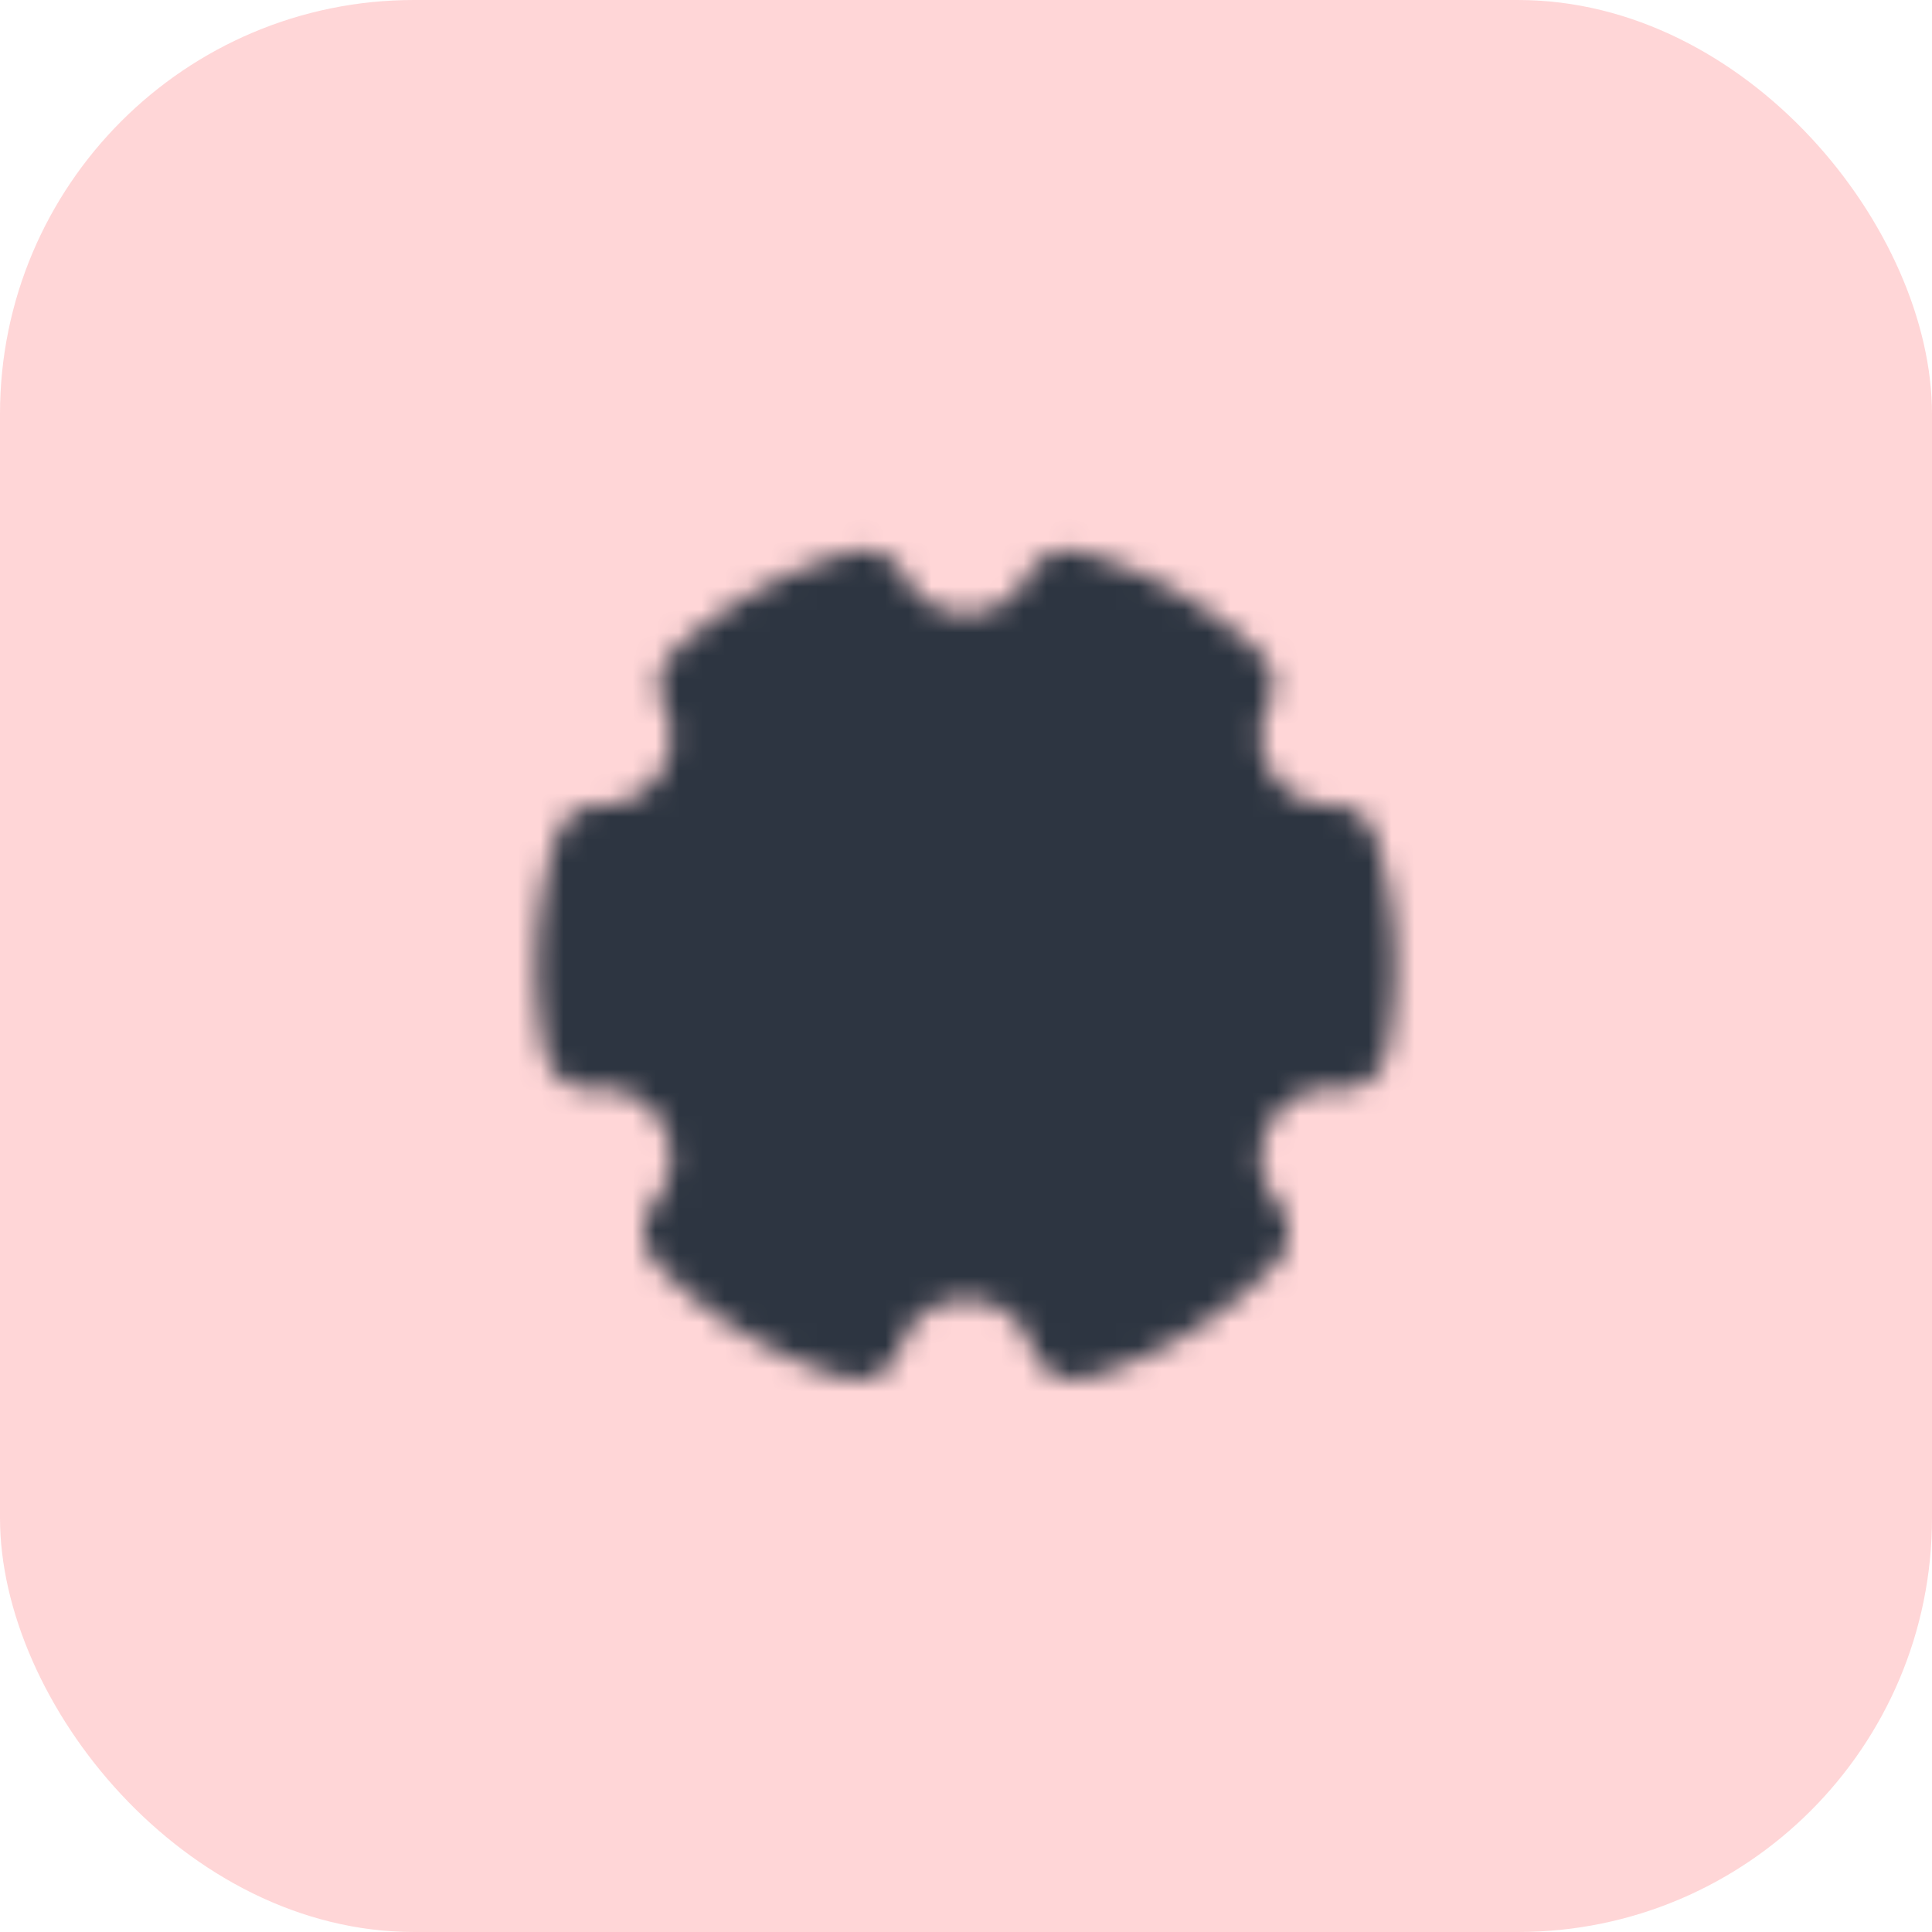
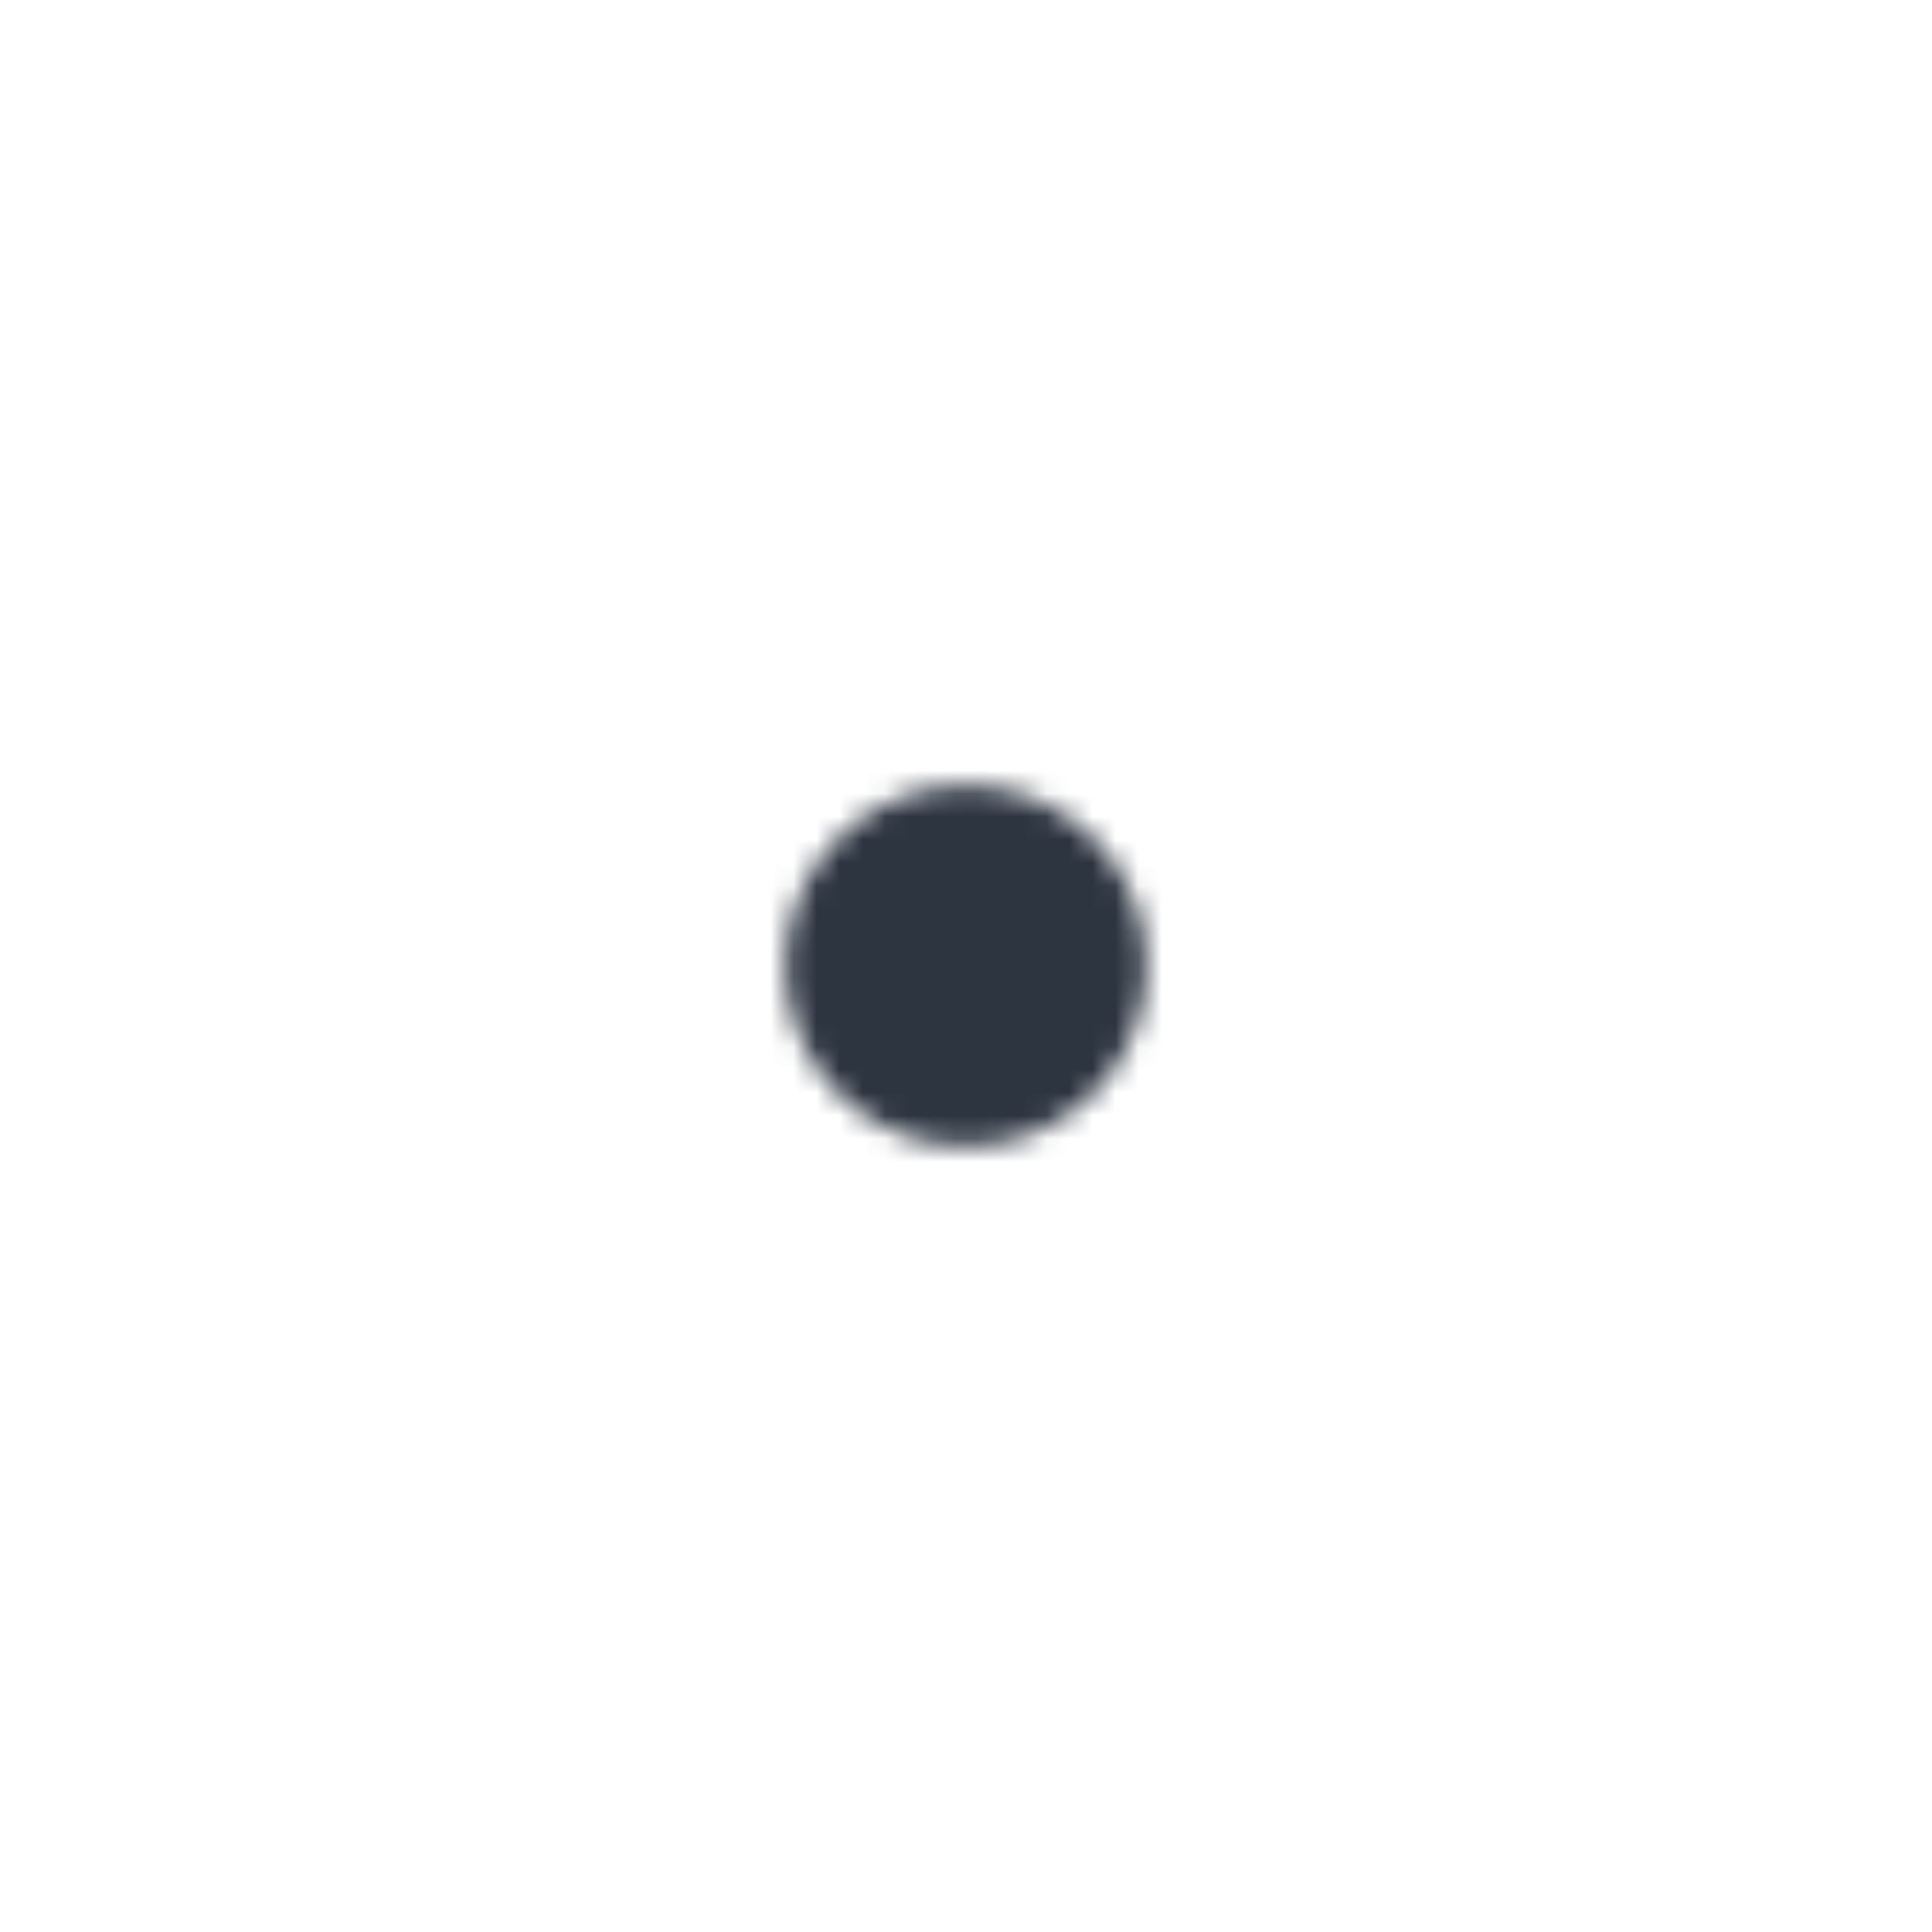
<svg xmlns="http://www.w3.org/2000/svg" width="84" height="84" fill="none" viewBox="0 0 84 84">
-   <rect width="84" height="84" fill="#FF333A" fill-opacity=".2" rx="18" />
  <mask id="a" width="38" height="37" x="23" y="23" maskUnits="userSpaceOnUse" style="mask-type:luminance">
-     <path fill="#fff" stroke="#fff" stroke-linejoin="round" stroke-width="4" d="M37.237 57.976a16.662 16.662 0 0 1-7.246-4.42 5 5 0 0 0-4.319-8.198A16.747 16.747 0 0 1 25.334 42c0-1.742.267-3.422.763-5h.07a5 5 0 0 0 4.488-7.208 16.64 16.64 0 0 1 6.889-3.856 4.999 4.999 0 0 0 7.07 1.994 4.999 4.999 0 0 0 1.843-1.994 16.64 16.64 0 0 1 6.89 3.856A5 5 0 0 0 57.904 37c.507 1.618.765 3.304.763 5 0 1.15-.116 2.273-.338 3.358a5 5 0 0 0-4.318 8.199 16.663 16.663 0 0 1-7.247 4.419 5.002 5.002 0 0 0-9.527 0Z" />
    <path fill="#000" stroke="#000" stroke-linejoin="round" stroke-width="4" d="M42.001 47.833a5.834 5.834 0 1 0 0-11.668 5.834 5.834 0 0 0 0 11.668Z" />
  </mask>
  <g mask="url(#a)">
-     <path fill="#2D3541" d="M22 22h40v40H22V22Z" />
+     <path fill="#2D3541" d="M22 22h40v40H22V22" />
  </g>
</svg>